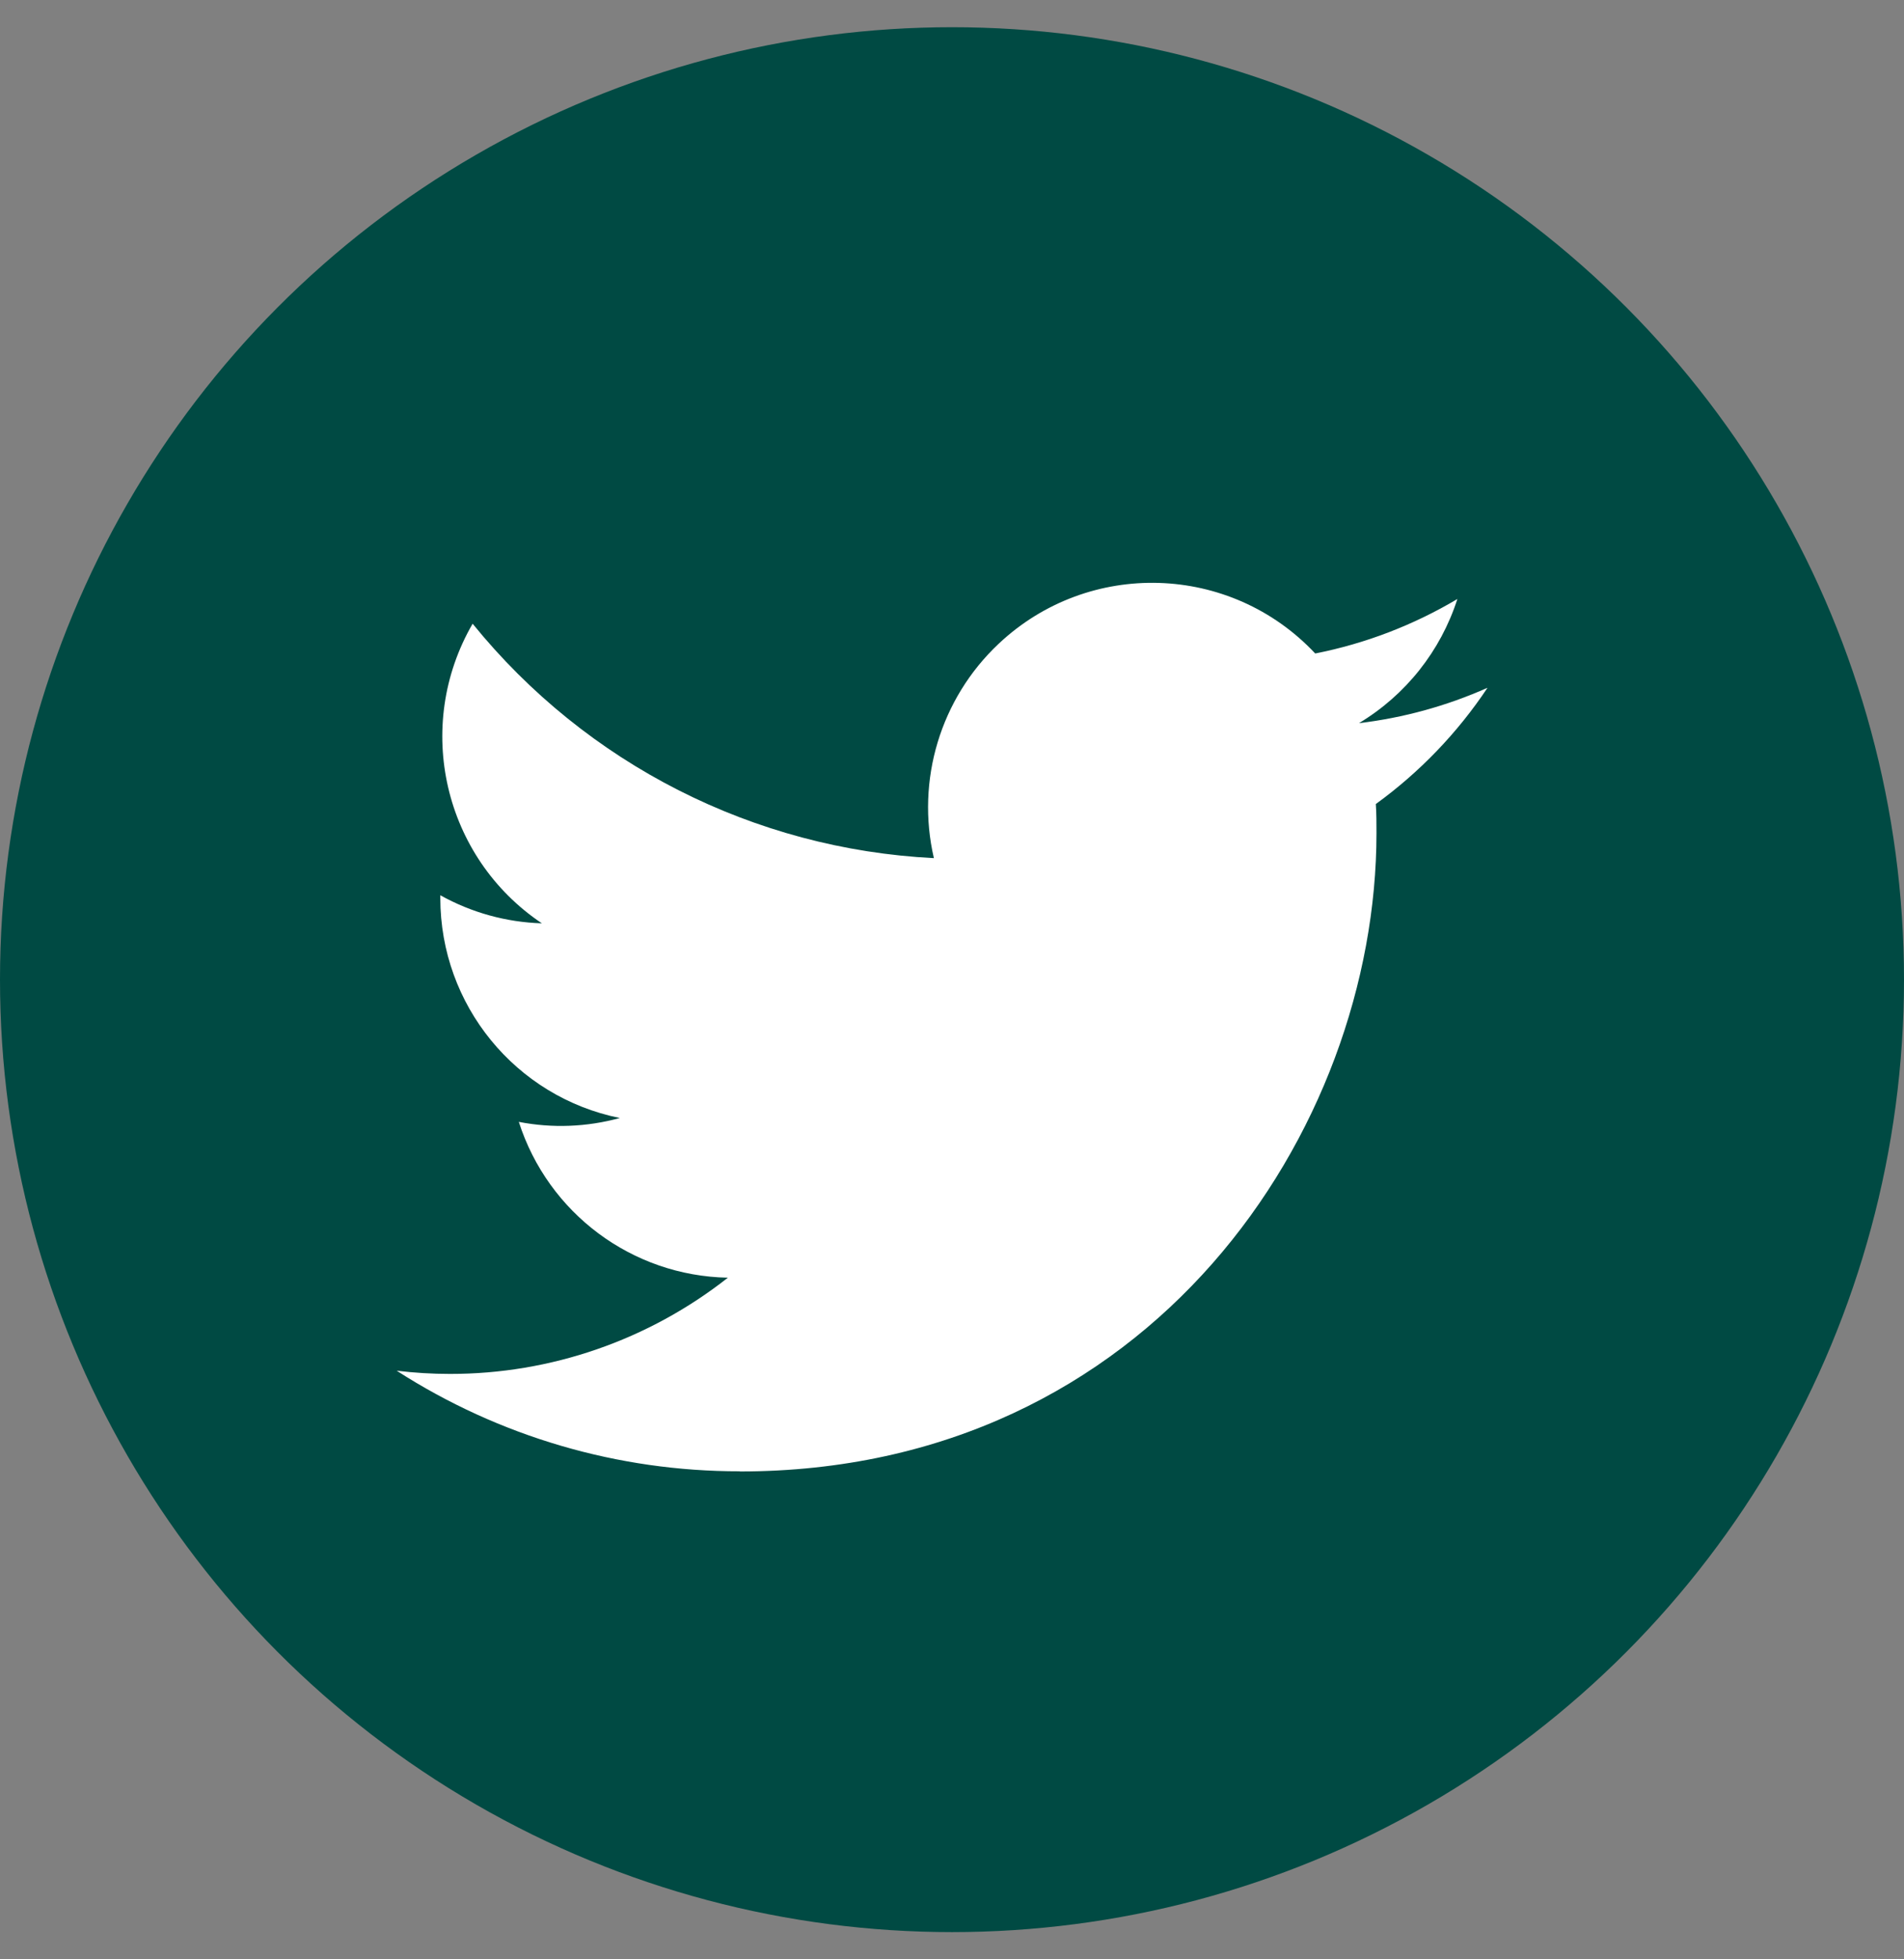
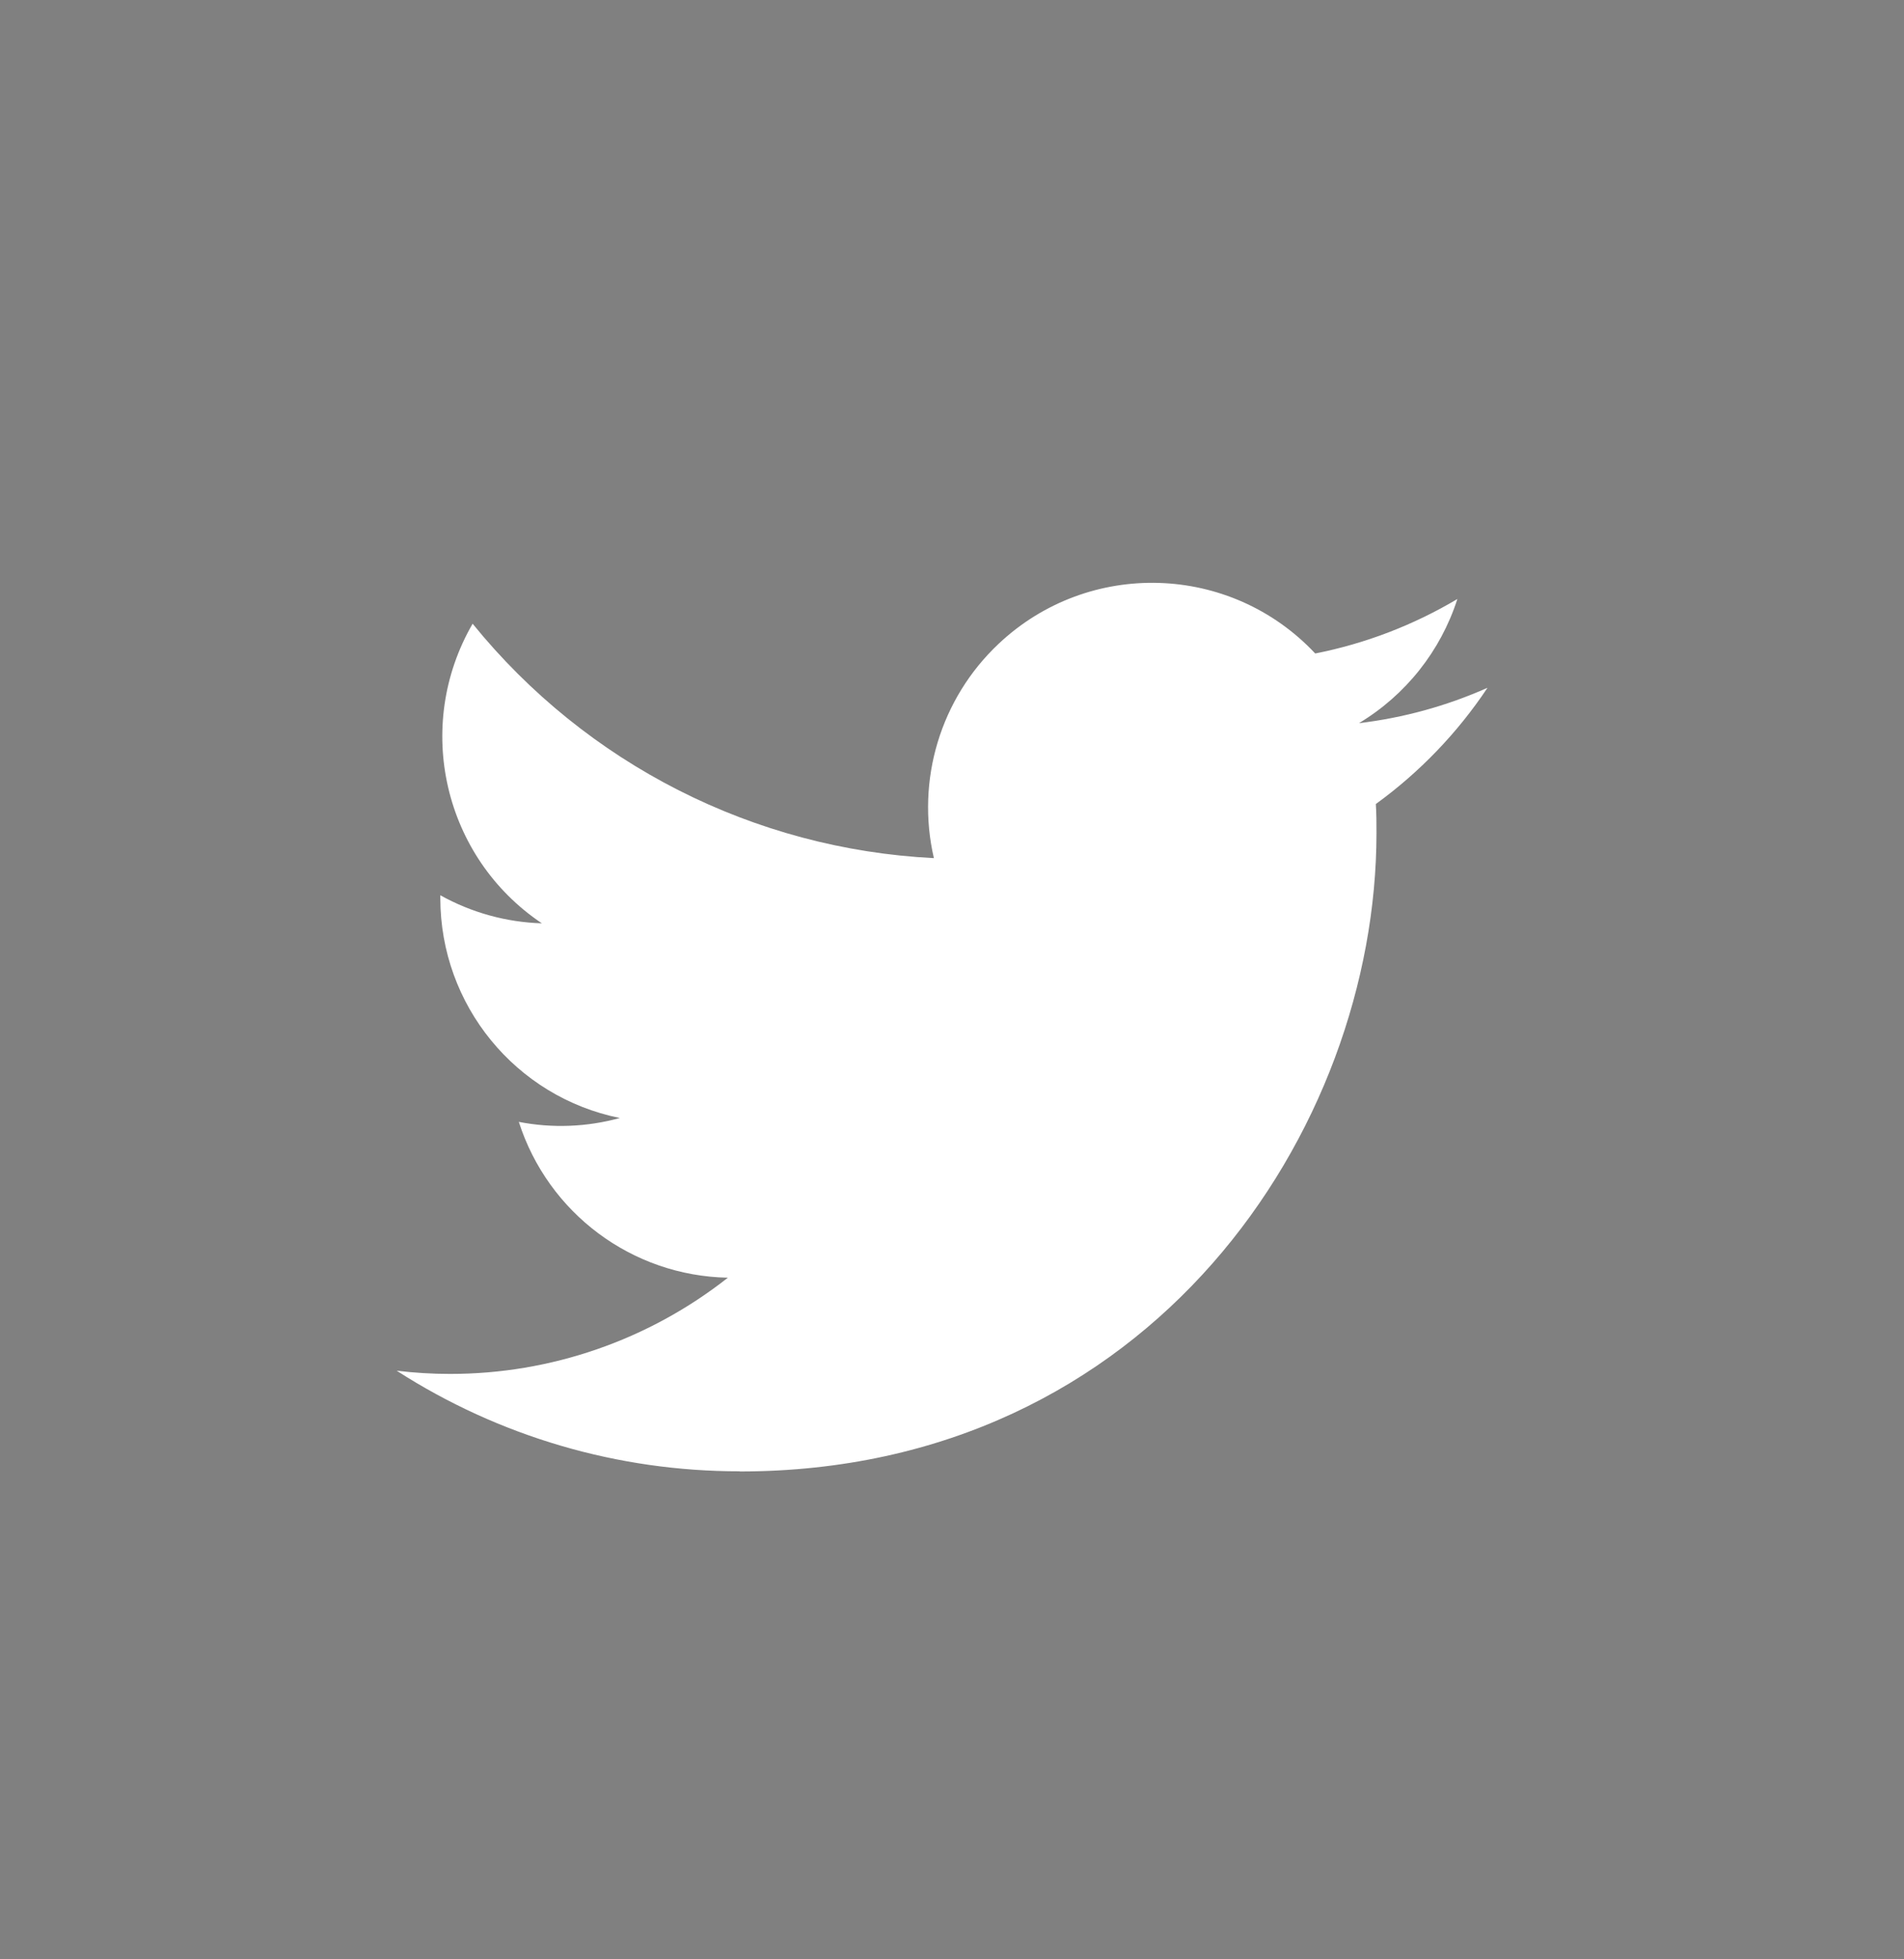
<svg xmlns="http://www.w3.org/2000/svg" width="35" height="36" viewBox="0 0 35 36" fill="none">
  <rect x="0" y="0" width="35" height="36" fill="#808080" stroke="none" />
-   <circle cx="17.5" cy="18" r="17.5" fill="#004A43" />
  <path d="M25.291 14.773C25.303 14.95 25.303 15.127 25.303 15.306C25.303 20.754 21.165 27.036 13.598 27.036V27.033C11.362 27.036 9.173 26.395 7.292 25.185C7.617 25.224 7.943 25.244 8.271 25.244C10.123 25.246 11.923 24.623 13.38 23.476C11.62 23.443 10.076 22.293 9.537 20.613C10.153 20.733 10.789 20.708 11.394 20.542C9.475 20.154 8.094 18.464 8.094 16.501C8.094 16.483 8.094 16.466 8.094 16.449C8.666 16.768 9.306 16.945 9.961 16.965C8.154 15.754 7.596 13.345 8.688 11.46C10.777 14.036 13.858 15.602 17.167 15.767C16.835 14.335 17.288 12.835 18.357 11.829C20.014 10.268 22.62 10.348 24.177 12.007C25.099 11.825 25.982 11.486 26.79 11.006C26.483 11.961 25.84 12.771 24.981 13.287C25.797 13.19 26.593 12.971 27.344 12.637C26.791 13.467 26.096 14.189 25.291 14.773Z" fill="white" />
</svg>